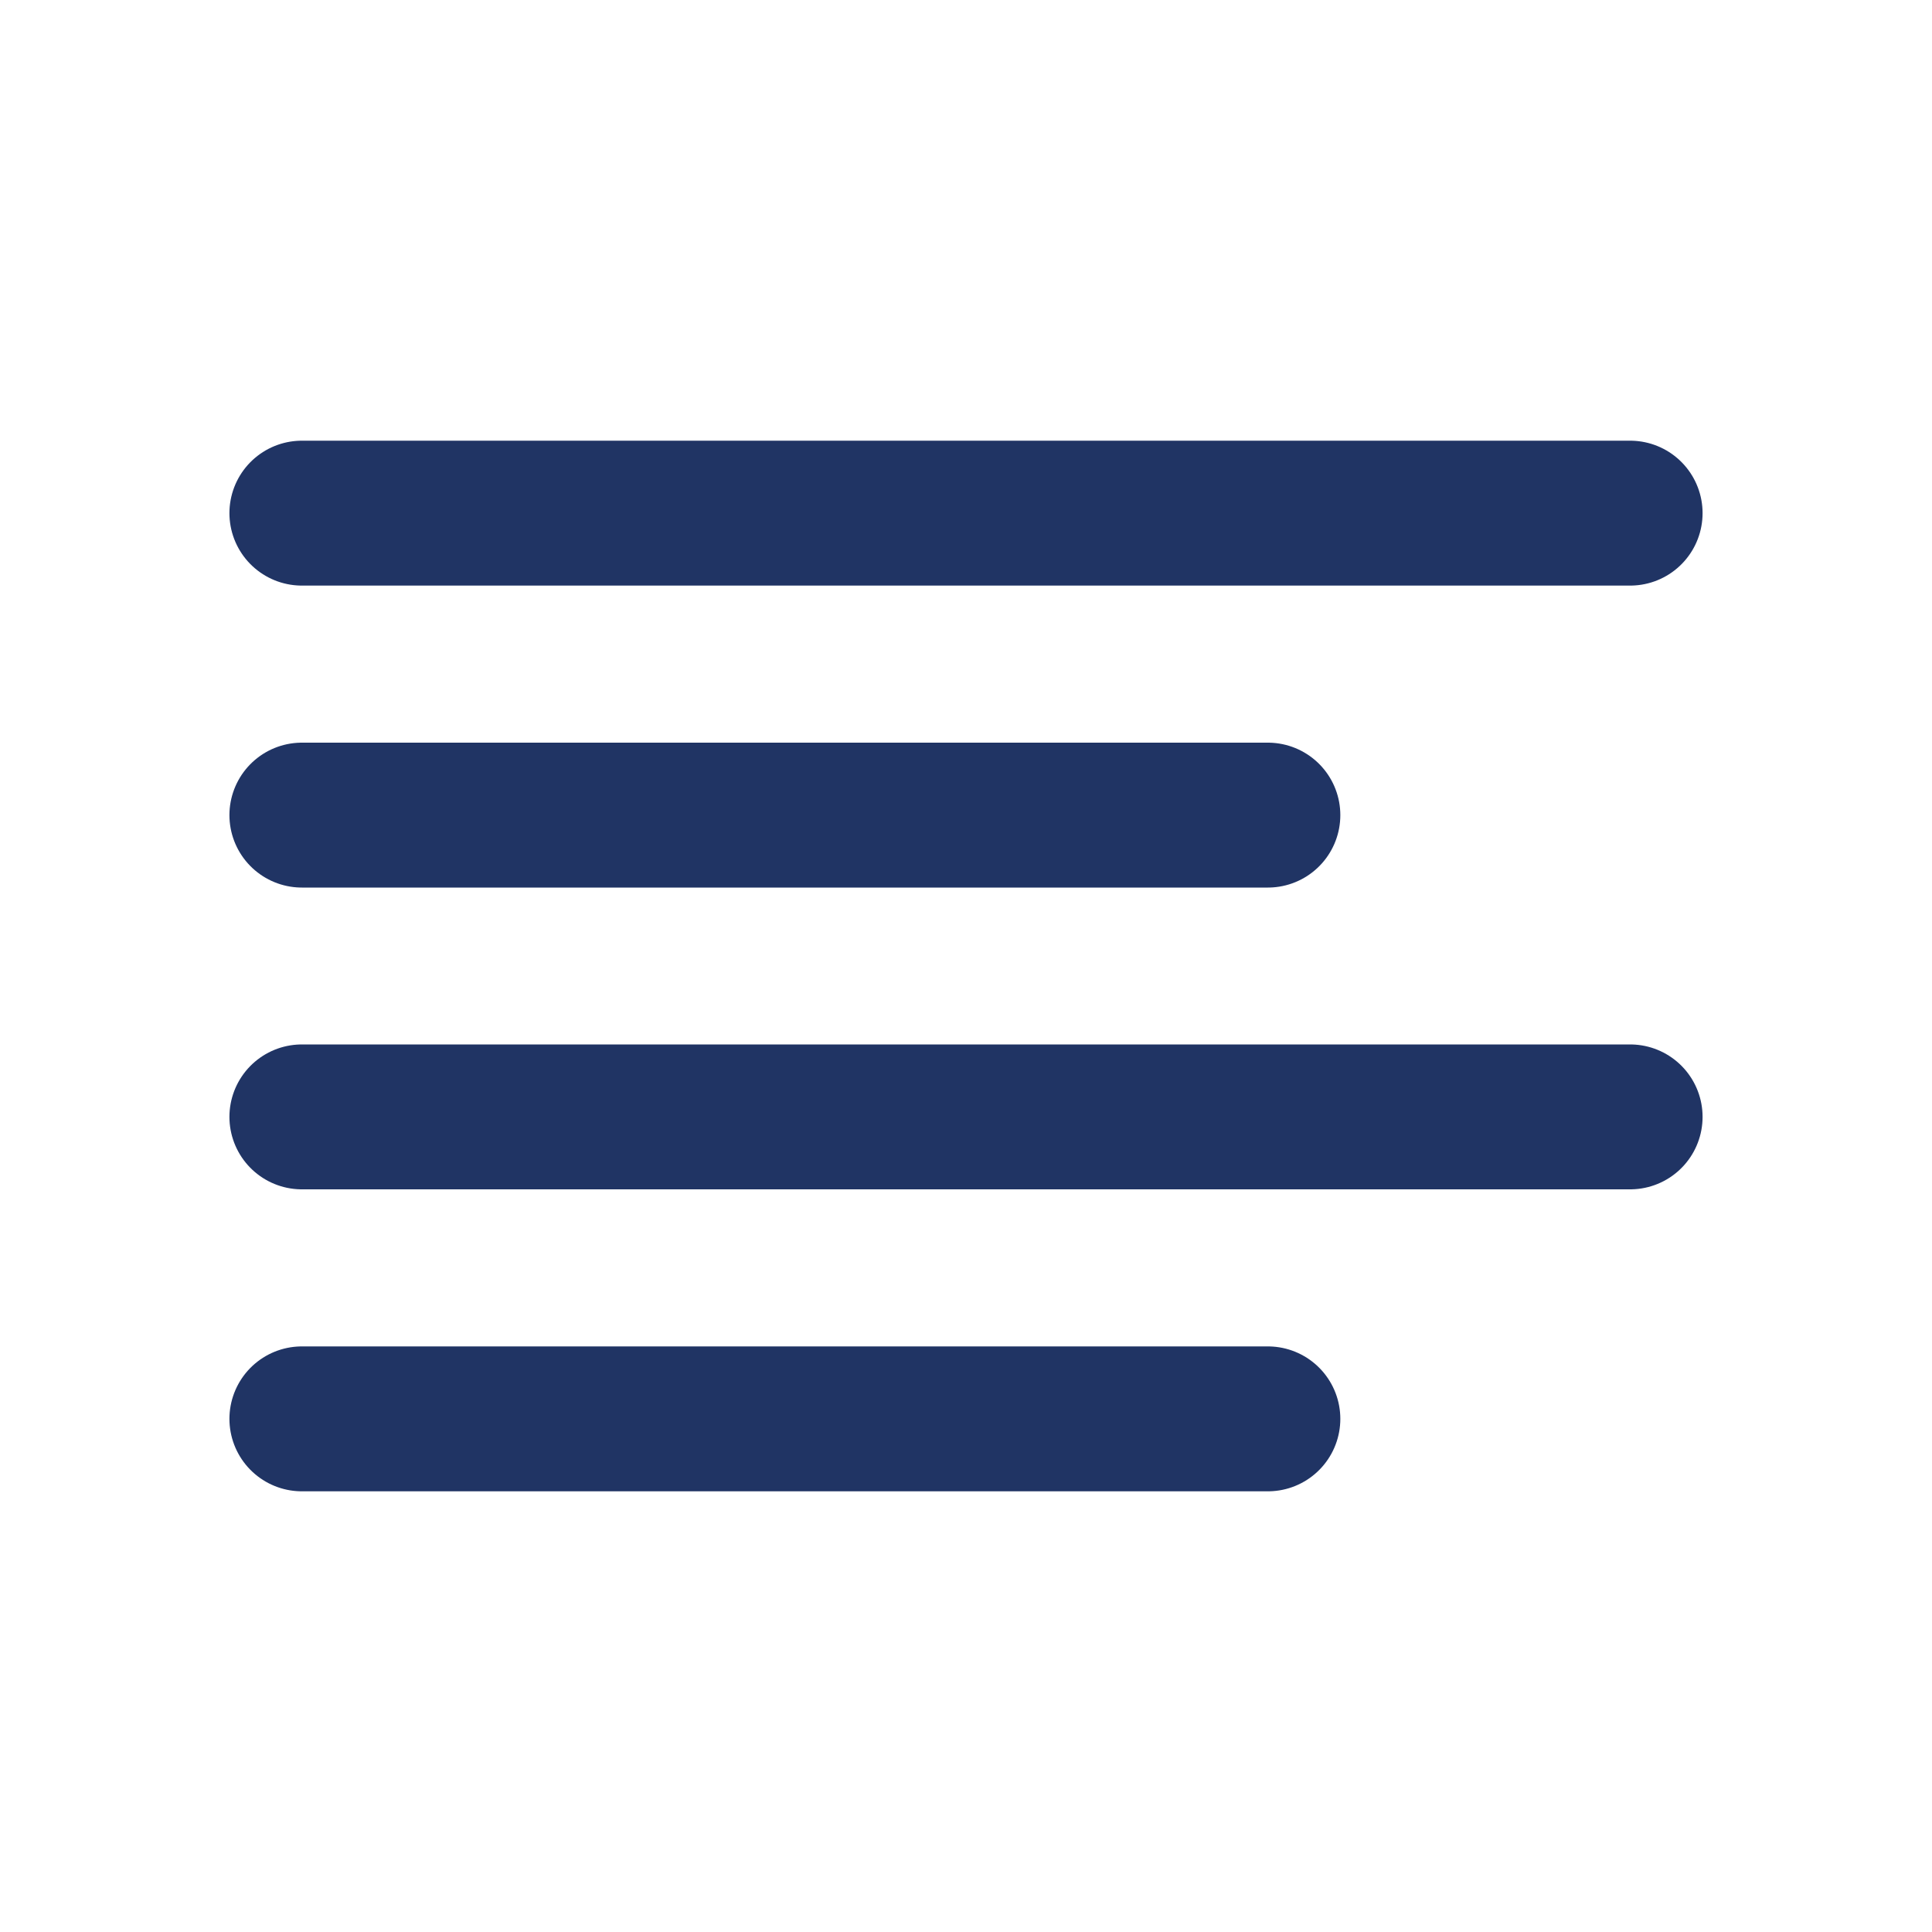
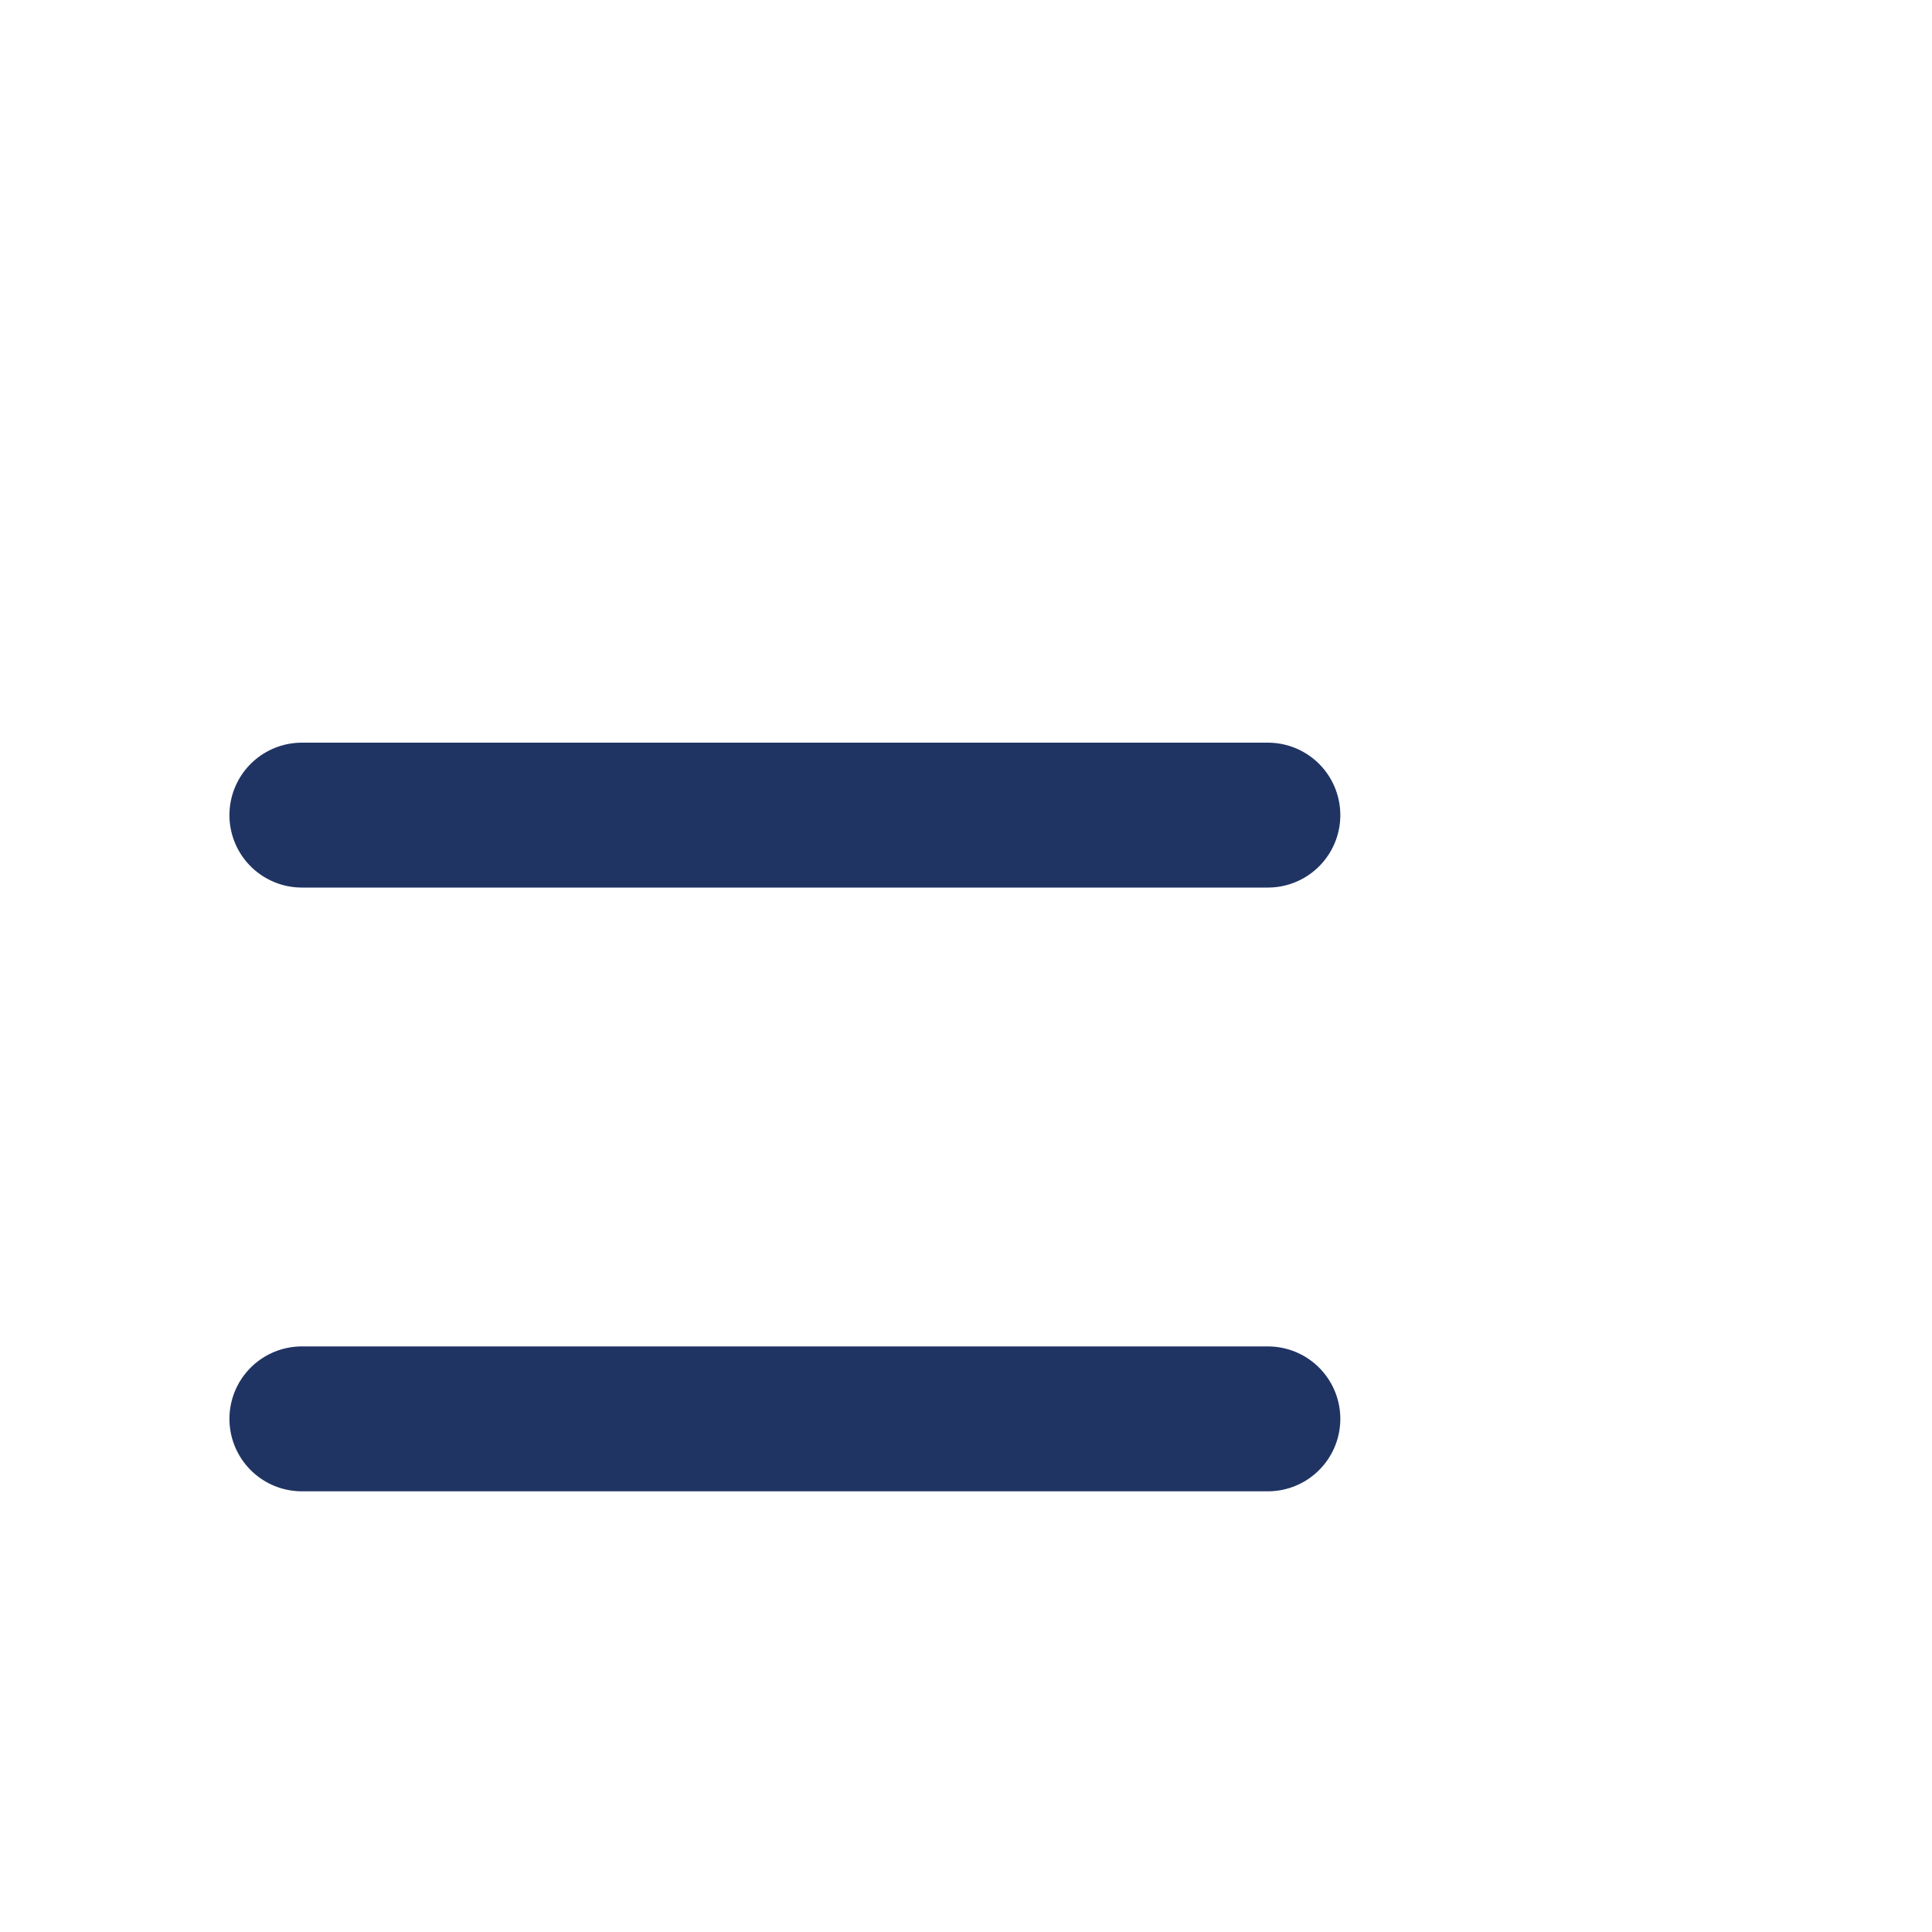
<svg xmlns="http://www.w3.org/2000/svg" width="20" height="20" viewBox="0 0 20 20" fill="none">
-   <path d="M3.125 5.312H16.875" stroke="#203464" stroke-width="1.5" stroke-linecap="round" stroke-linejoin="round" />
  <path d="M3.125 8.438H13.125" stroke="#203464" stroke-width="1.5" stroke-linecap="round" stroke-linejoin="round" />
-   <path d="M3.125 11.562H16.875" stroke="#203464" stroke-width="1.5" stroke-linecap="round" stroke-linejoin="round" />
  <path d="M3.125 14.688H13.125" stroke="#203464" stroke-width="1.5" stroke-linecap="round" stroke-linejoin="round" />
</svg>